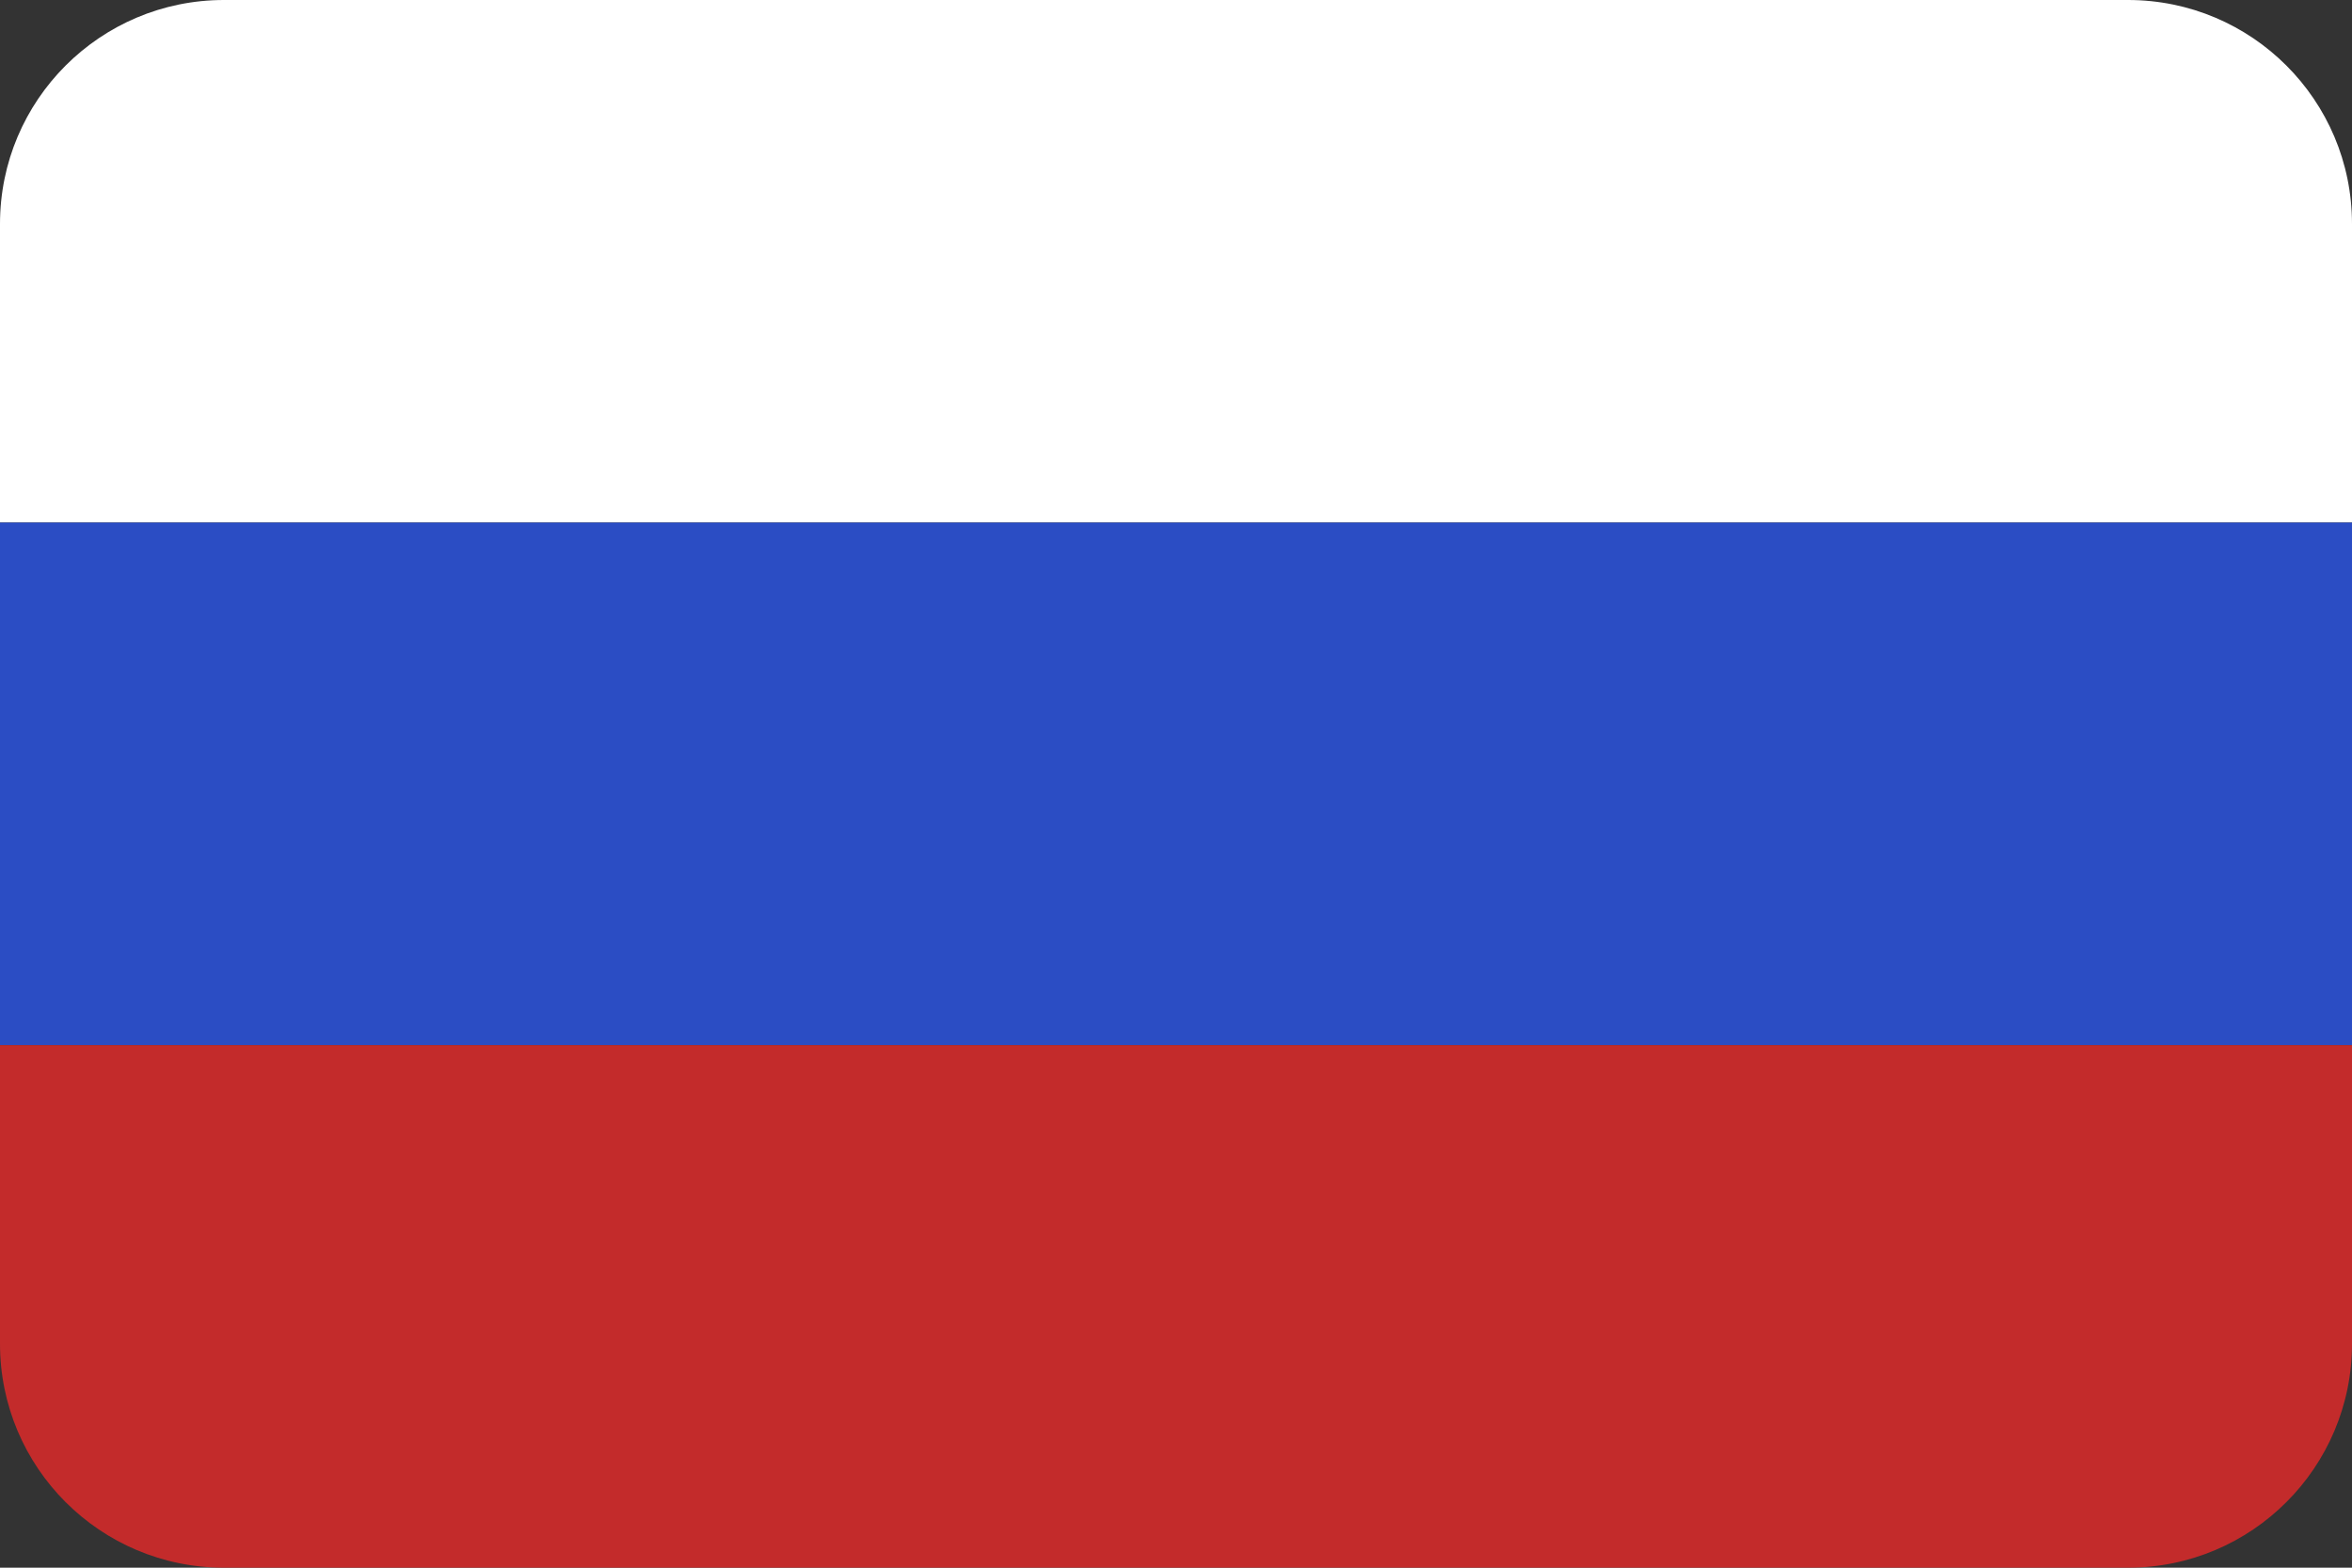
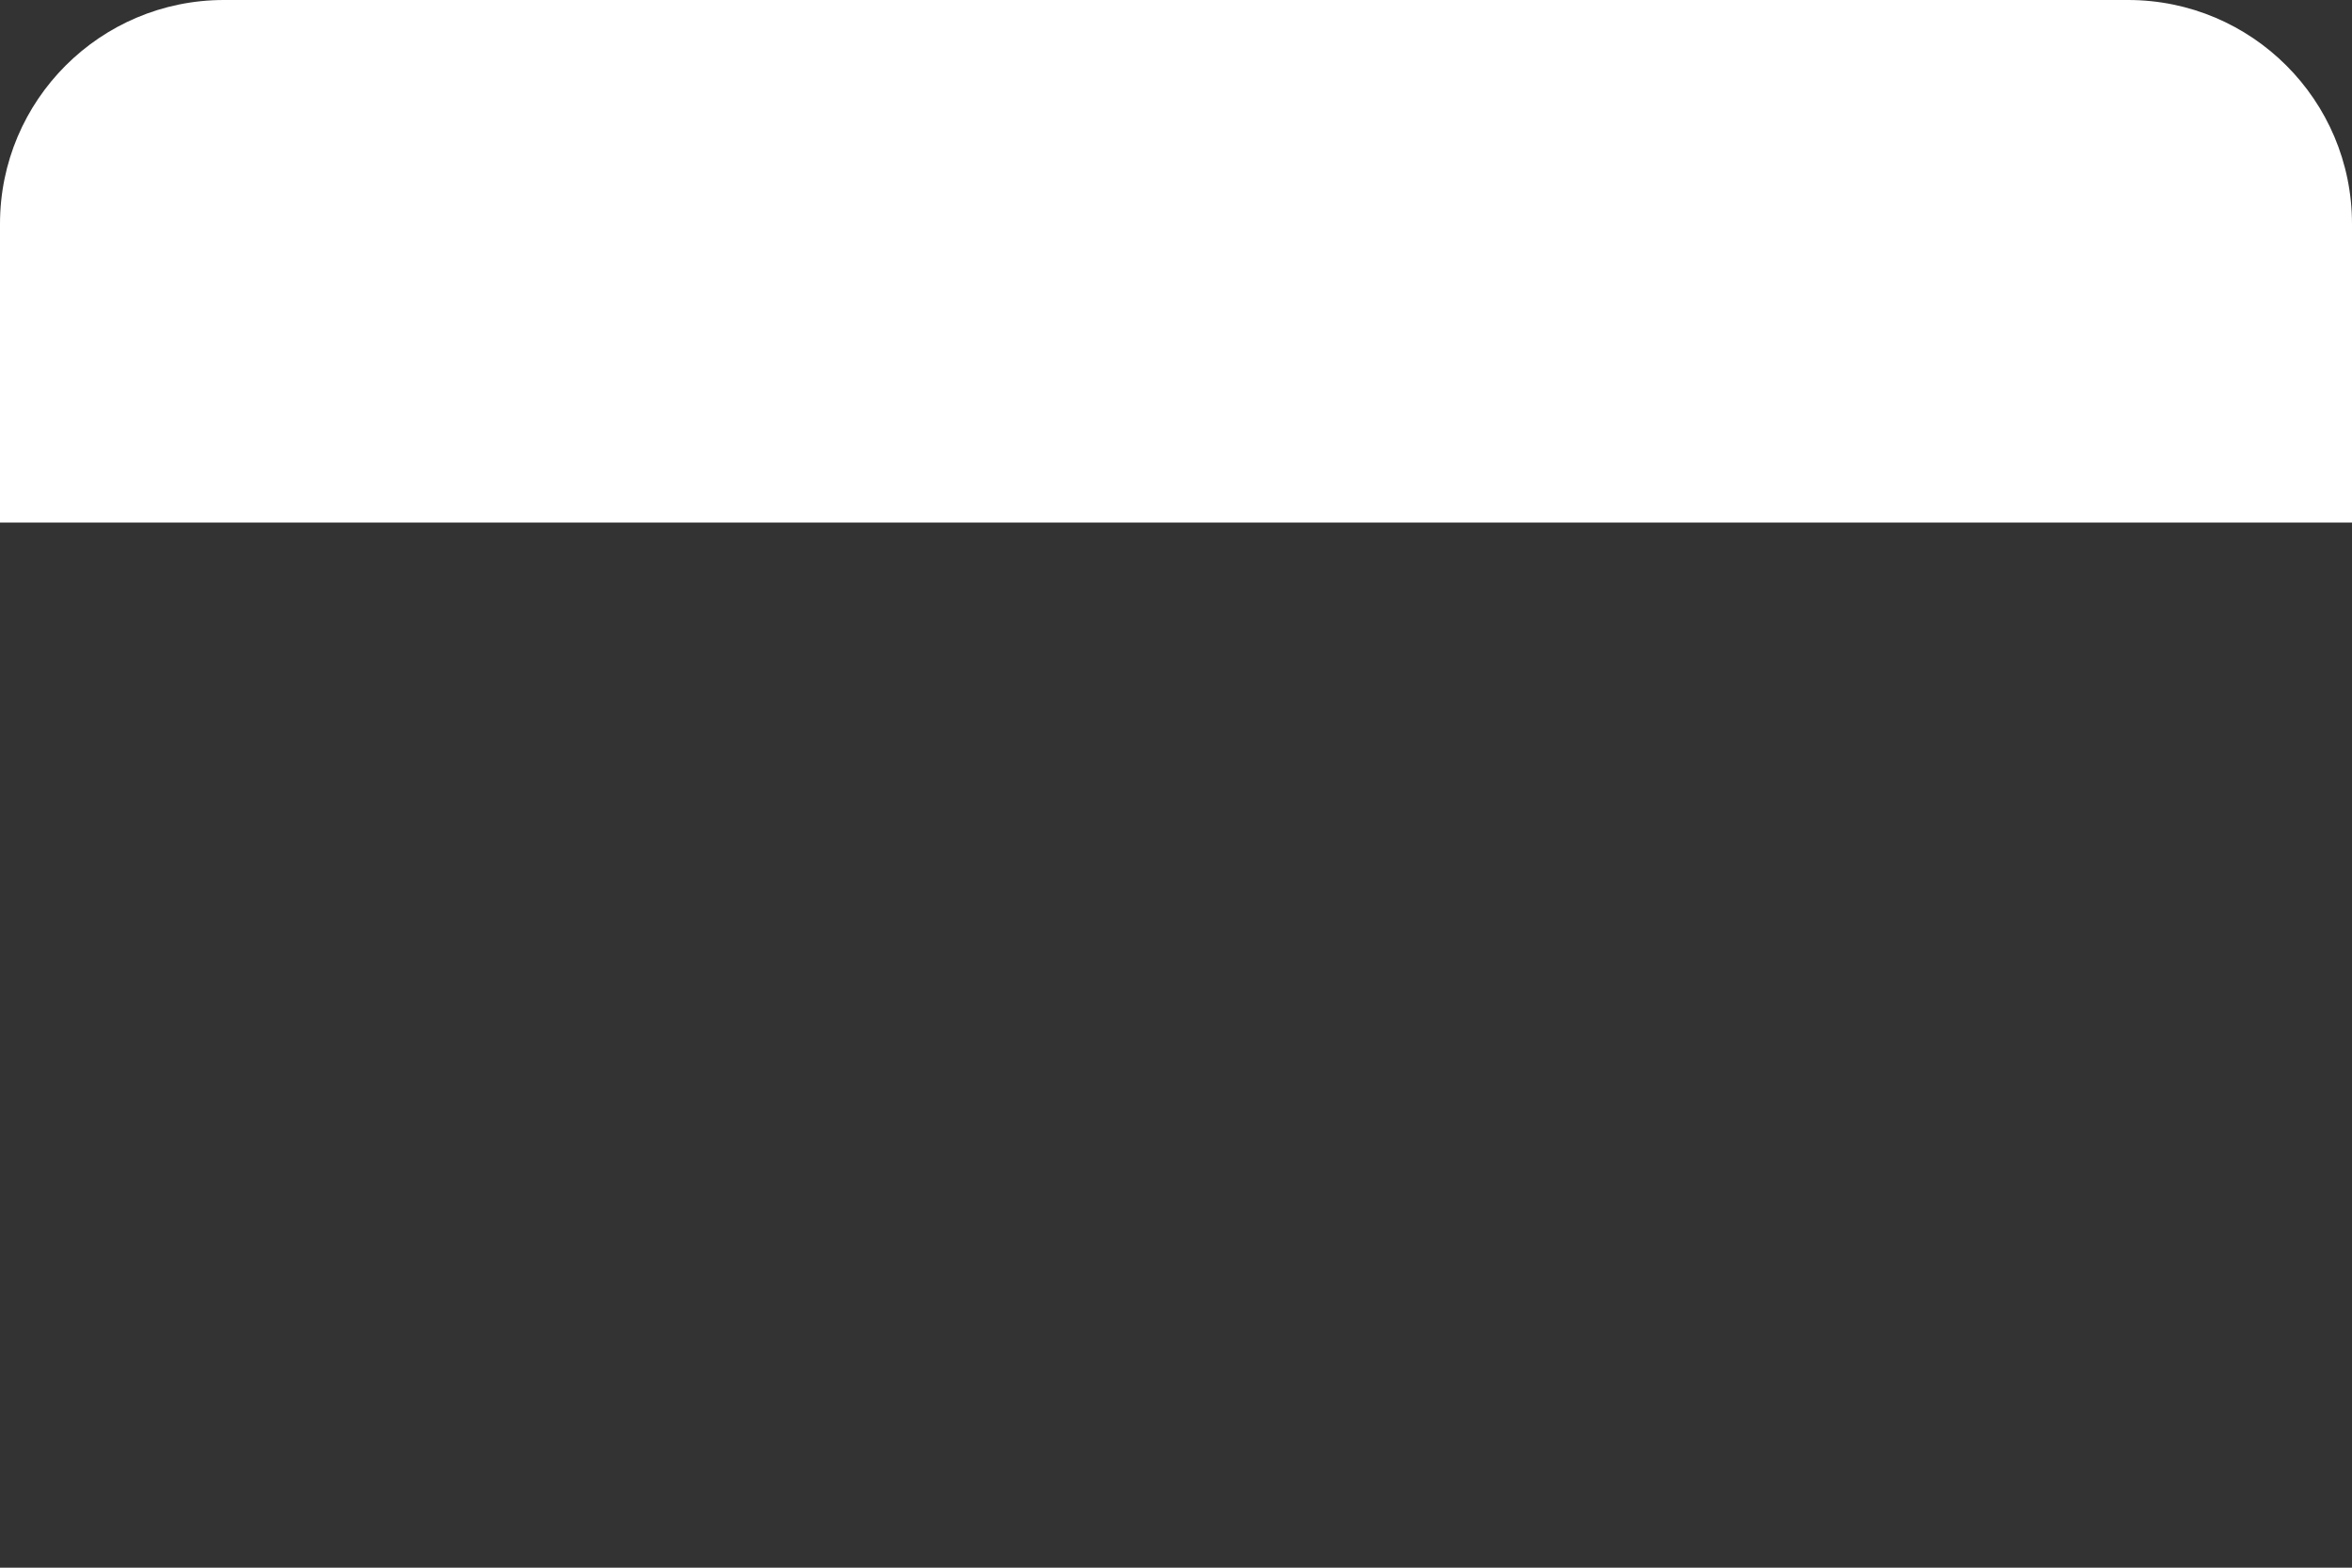
<svg xmlns="http://www.w3.org/2000/svg" width="27" height="18" viewBox="0 0 27 18" fill="none">
  <rect x="0" y="0" width="27" height="18" fill="#333333" stroke="none" />
  <path d="M0 2.571C0 1.151 1.151 0 2.571 0H24.429C25.849 0 27 1.151 27 2.571V6H0V2.571Z" fill="white" />
-   <rect y="6" width="27" height="6" fill="#2B4DC4" />
-   <path d="M0 12H27V15.429C27 16.849 25.849 18 24.429 18H2.571C1.151 18 0 16.849 0 15.429V12Z" fill="#C32B2B" />
</svg>